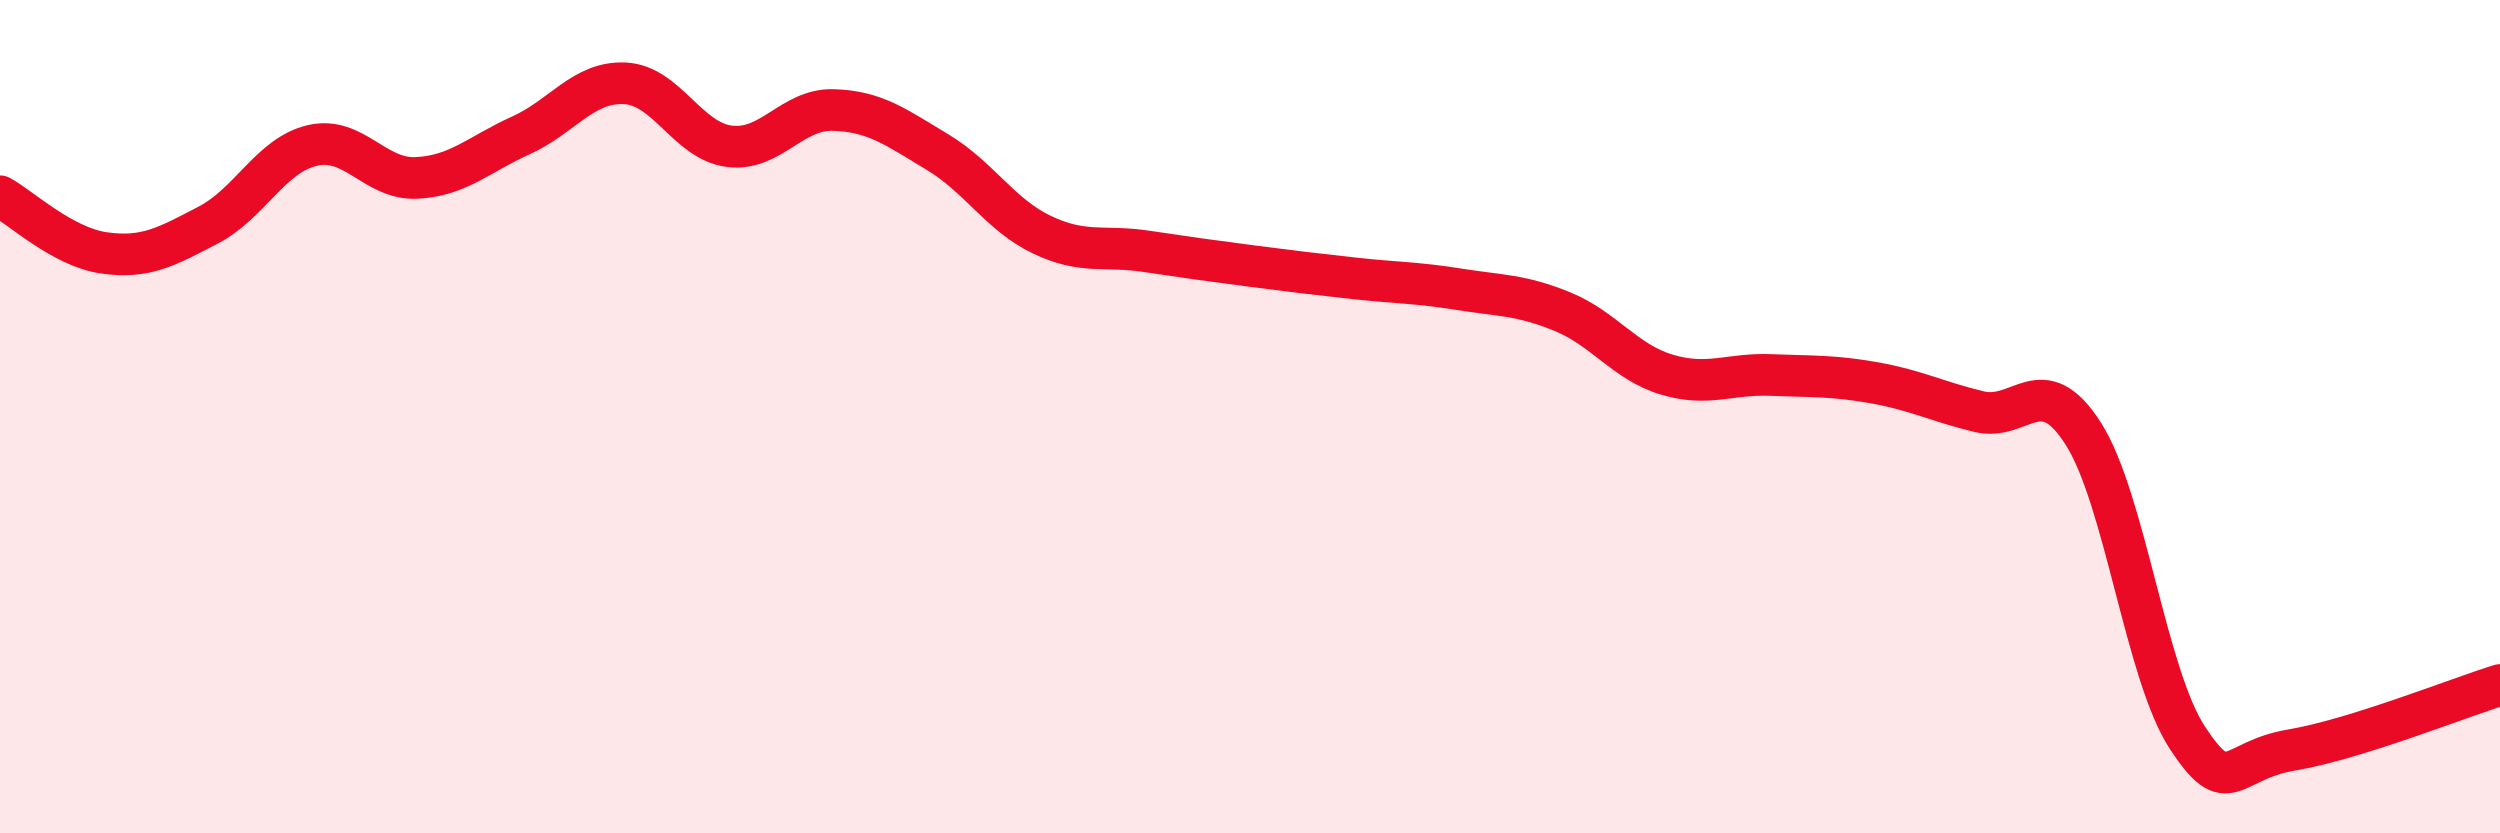
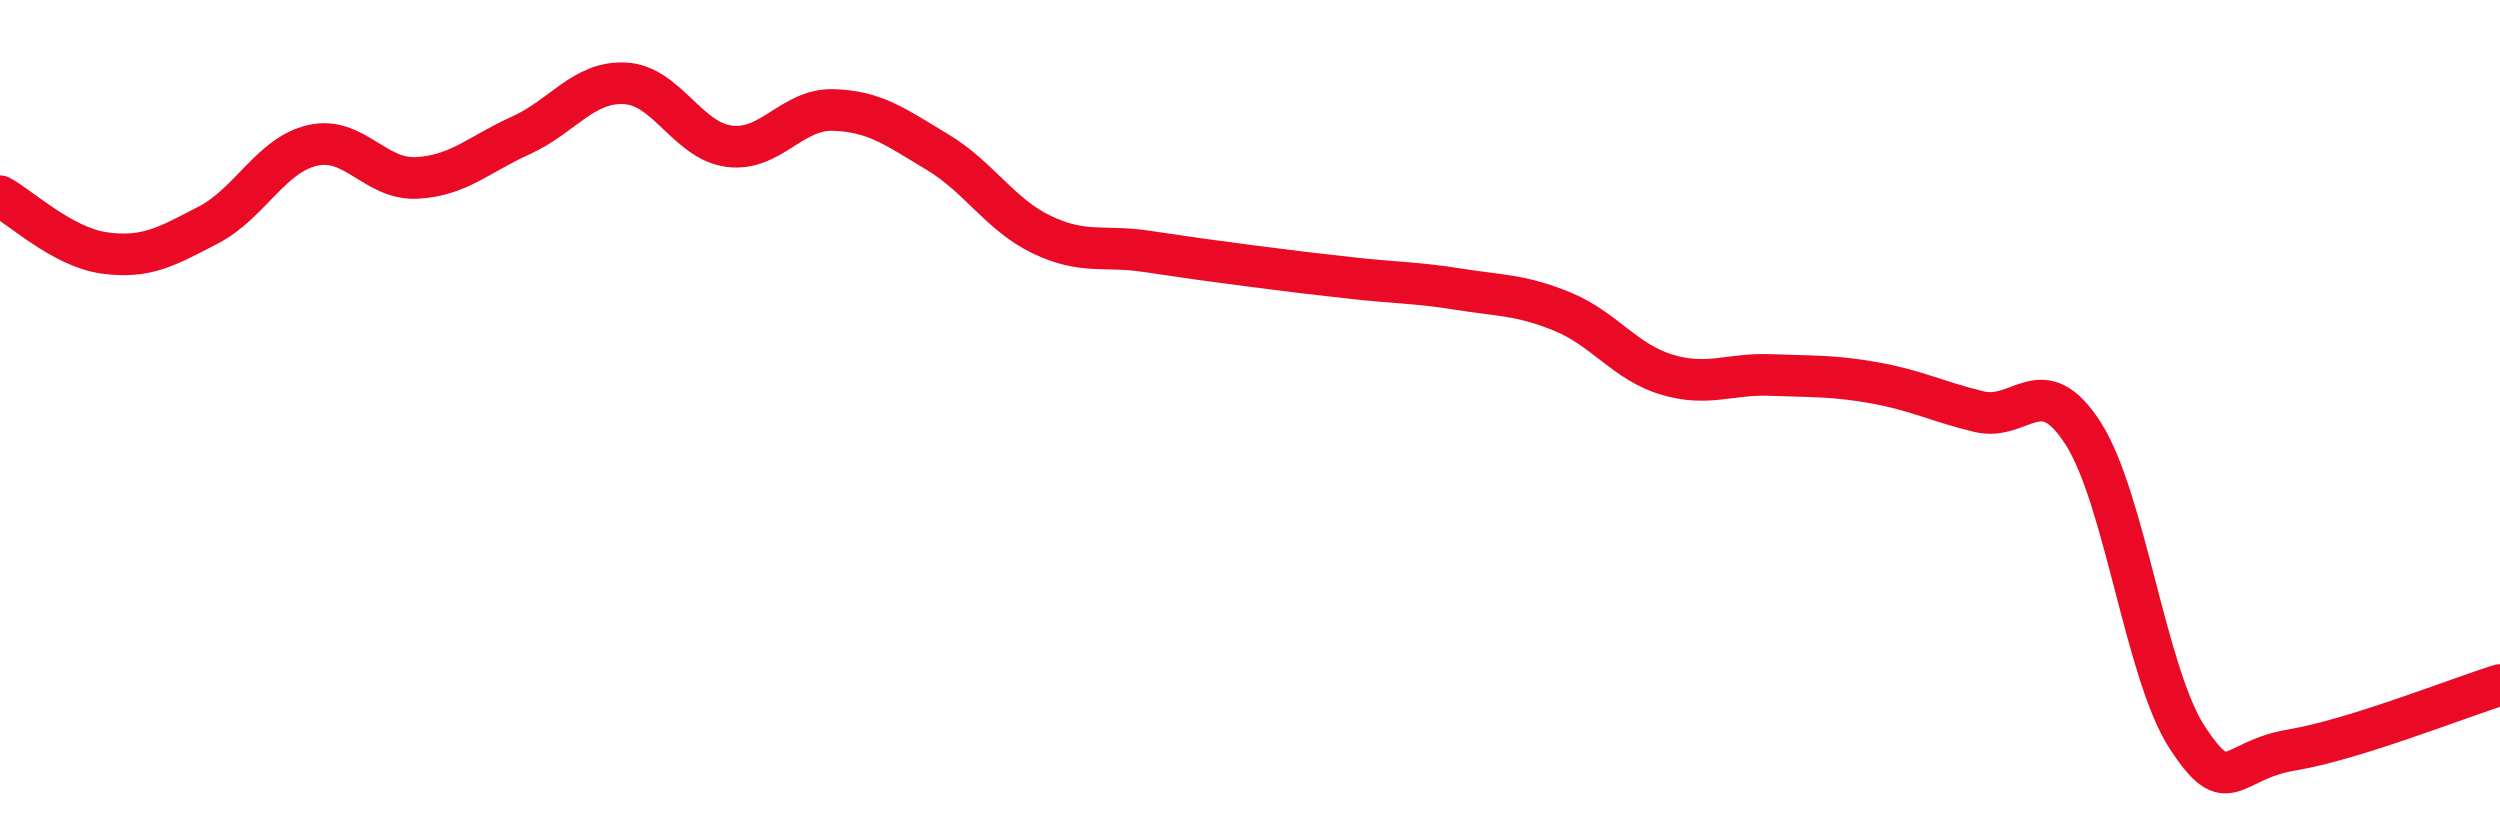
<svg xmlns="http://www.w3.org/2000/svg" width="60" height="20" viewBox="0 0 60 20">
-   <path d="M 0,4.71 C 0.5,4.98 1.5,5.93 2.5,6.07 C 3.5,6.21 4,5.92 5,5.4 C 6,4.88 6.5,3.72 7.5,3.49 C 8.5,3.26 9,4.32 10,4.27 C 11,4.22 11.5,3.7 12.5,3.25 C 13.5,2.8 14,1.95 15,2 C 16,2.05 16.5,3.38 17.5,3.51 C 18.5,3.64 19,2.61 20,2.64 C 21,2.67 21.5,3.05 22.5,3.65 C 23.5,4.25 24,5.15 25,5.63 C 26,6.11 26.5,5.88 27.5,6.03 C 28.5,6.18 29,6.25 30,6.38 C 31,6.51 31.5,6.57 32.5,6.68 C 33.5,6.79 34,6.78 35,6.94 C 36,7.1 36.5,7.07 37.5,7.48 C 38.5,7.89 39,8.69 40,8.99 C 41,9.29 41.5,8.96 42.5,9 C 43.5,9.04 44,9.01 45,9.19 C 46,9.37 46.5,9.64 47.5,9.88 C 48.5,10.12 49,8.84 50,10.41 C 51,11.98 51.5,16.19 52.5,17.71 C 53.5,19.23 53.5,18.25 55,18 C 56.5,17.75 59,16.75 60,16.44L60 20L0 20Z" fill="#EB0A25" opacity="0.1" stroke-linecap="round" stroke-linejoin="round" />
  <path d="M 0,4.71 C 0.5,4.98 1.5,5.93 2.5,6.07 C 3.5,6.21 4,5.92 5,5.4 C 6,4.88 6.5,3.72 7.5,3.49 C 8.5,3.26 9,4.32 10,4.27 C 11,4.22 11.5,3.7 12.5,3.25 C 13.5,2.8 14,1.95 15,2 C 16,2.05 16.5,3.38 17.5,3.51 C 18.5,3.64 19,2.61 20,2.64 C 21,2.67 21.5,3.05 22.5,3.65 C 23.5,4.25 24,5.15 25,5.63 C 26,6.11 26.5,5.88 27.5,6.03 C 28.5,6.18 29,6.25 30,6.38 C 31,6.51 31.5,6.57 32.5,6.68 C 33.5,6.79 34,6.78 35,6.94 C 36,7.1 36.5,7.07 37.5,7.48 C 38.5,7.89 39,8.69 40,8.99 C 41,9.29 41.5,8.96 42.5,9 C 43.5,9.04 44,9.01 45,9.19 C 46,9.37 46.5,9.64 47.5,9.88 C 48.5,10.12 49,8.84 50,10.41 C 51,11.98 51.5,16.19 52.5,17.71 C 53.5,19.23 53.5,18.25 55,18 C 56.5,17.75 59,16.75 60,16.44" stroke="#EB0A25" stroke-width="1" fill="none" stroke-linecap="round" stroke-linejoin="round" />
</svg>